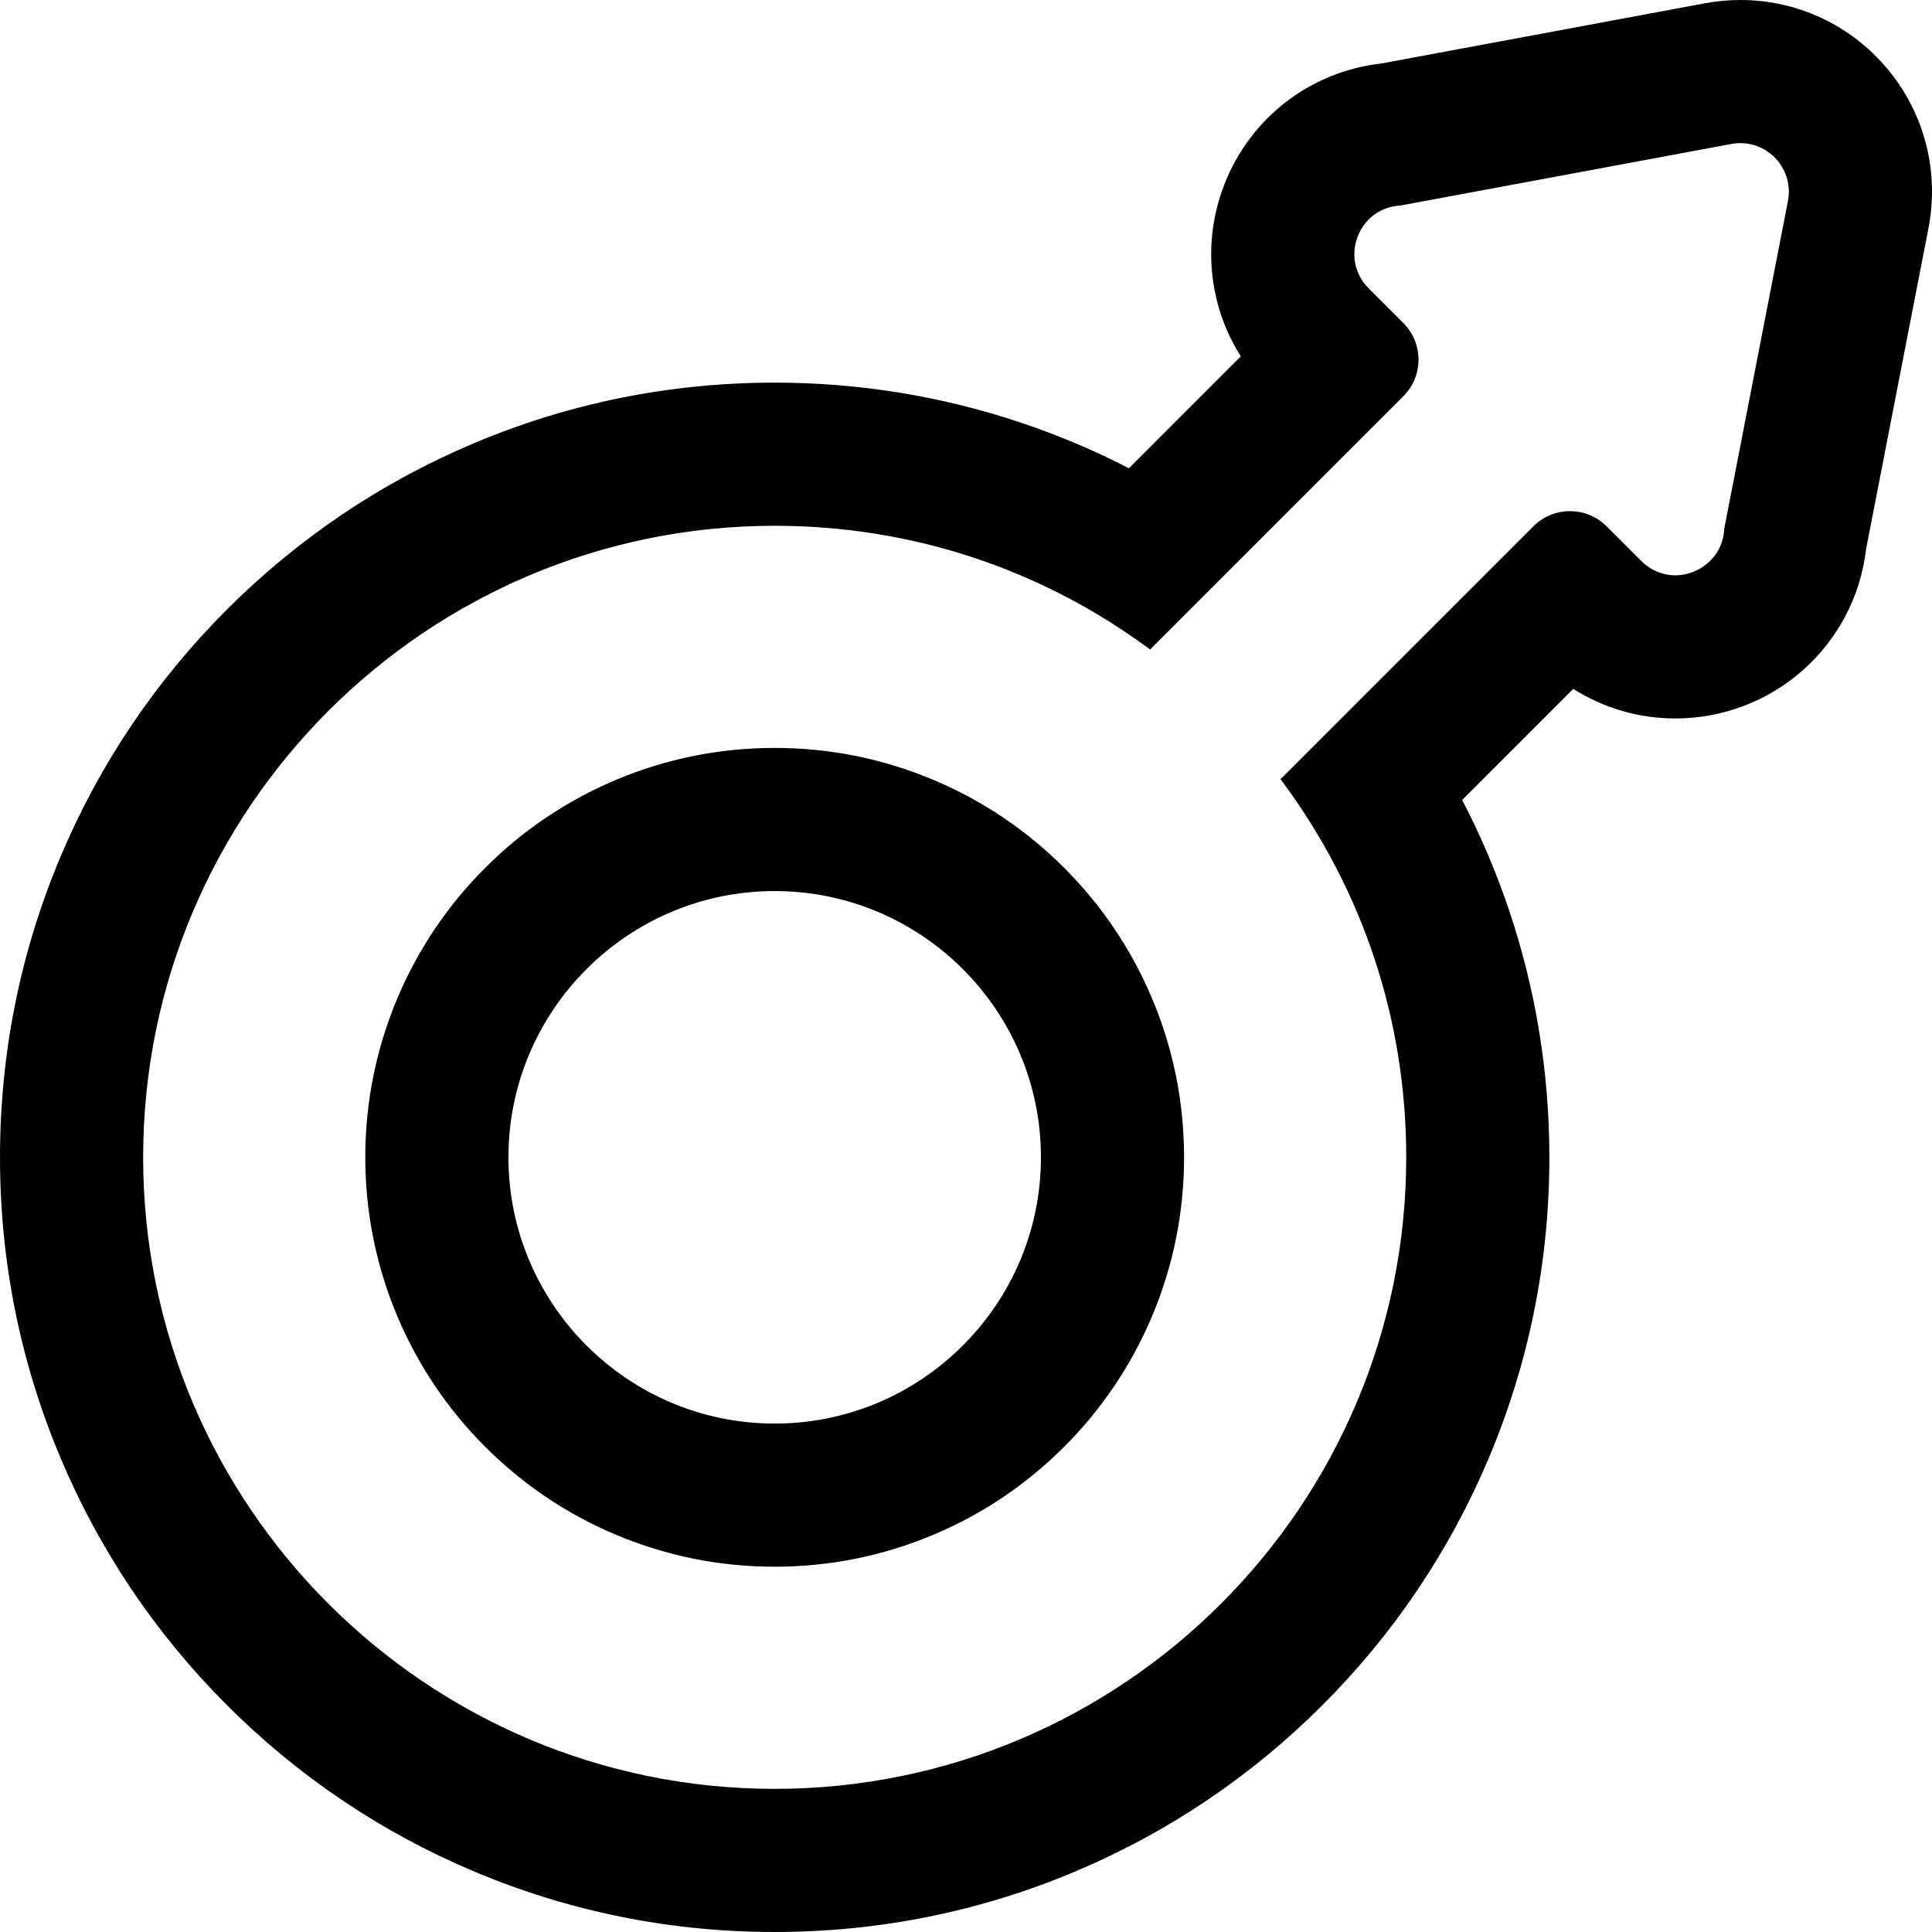
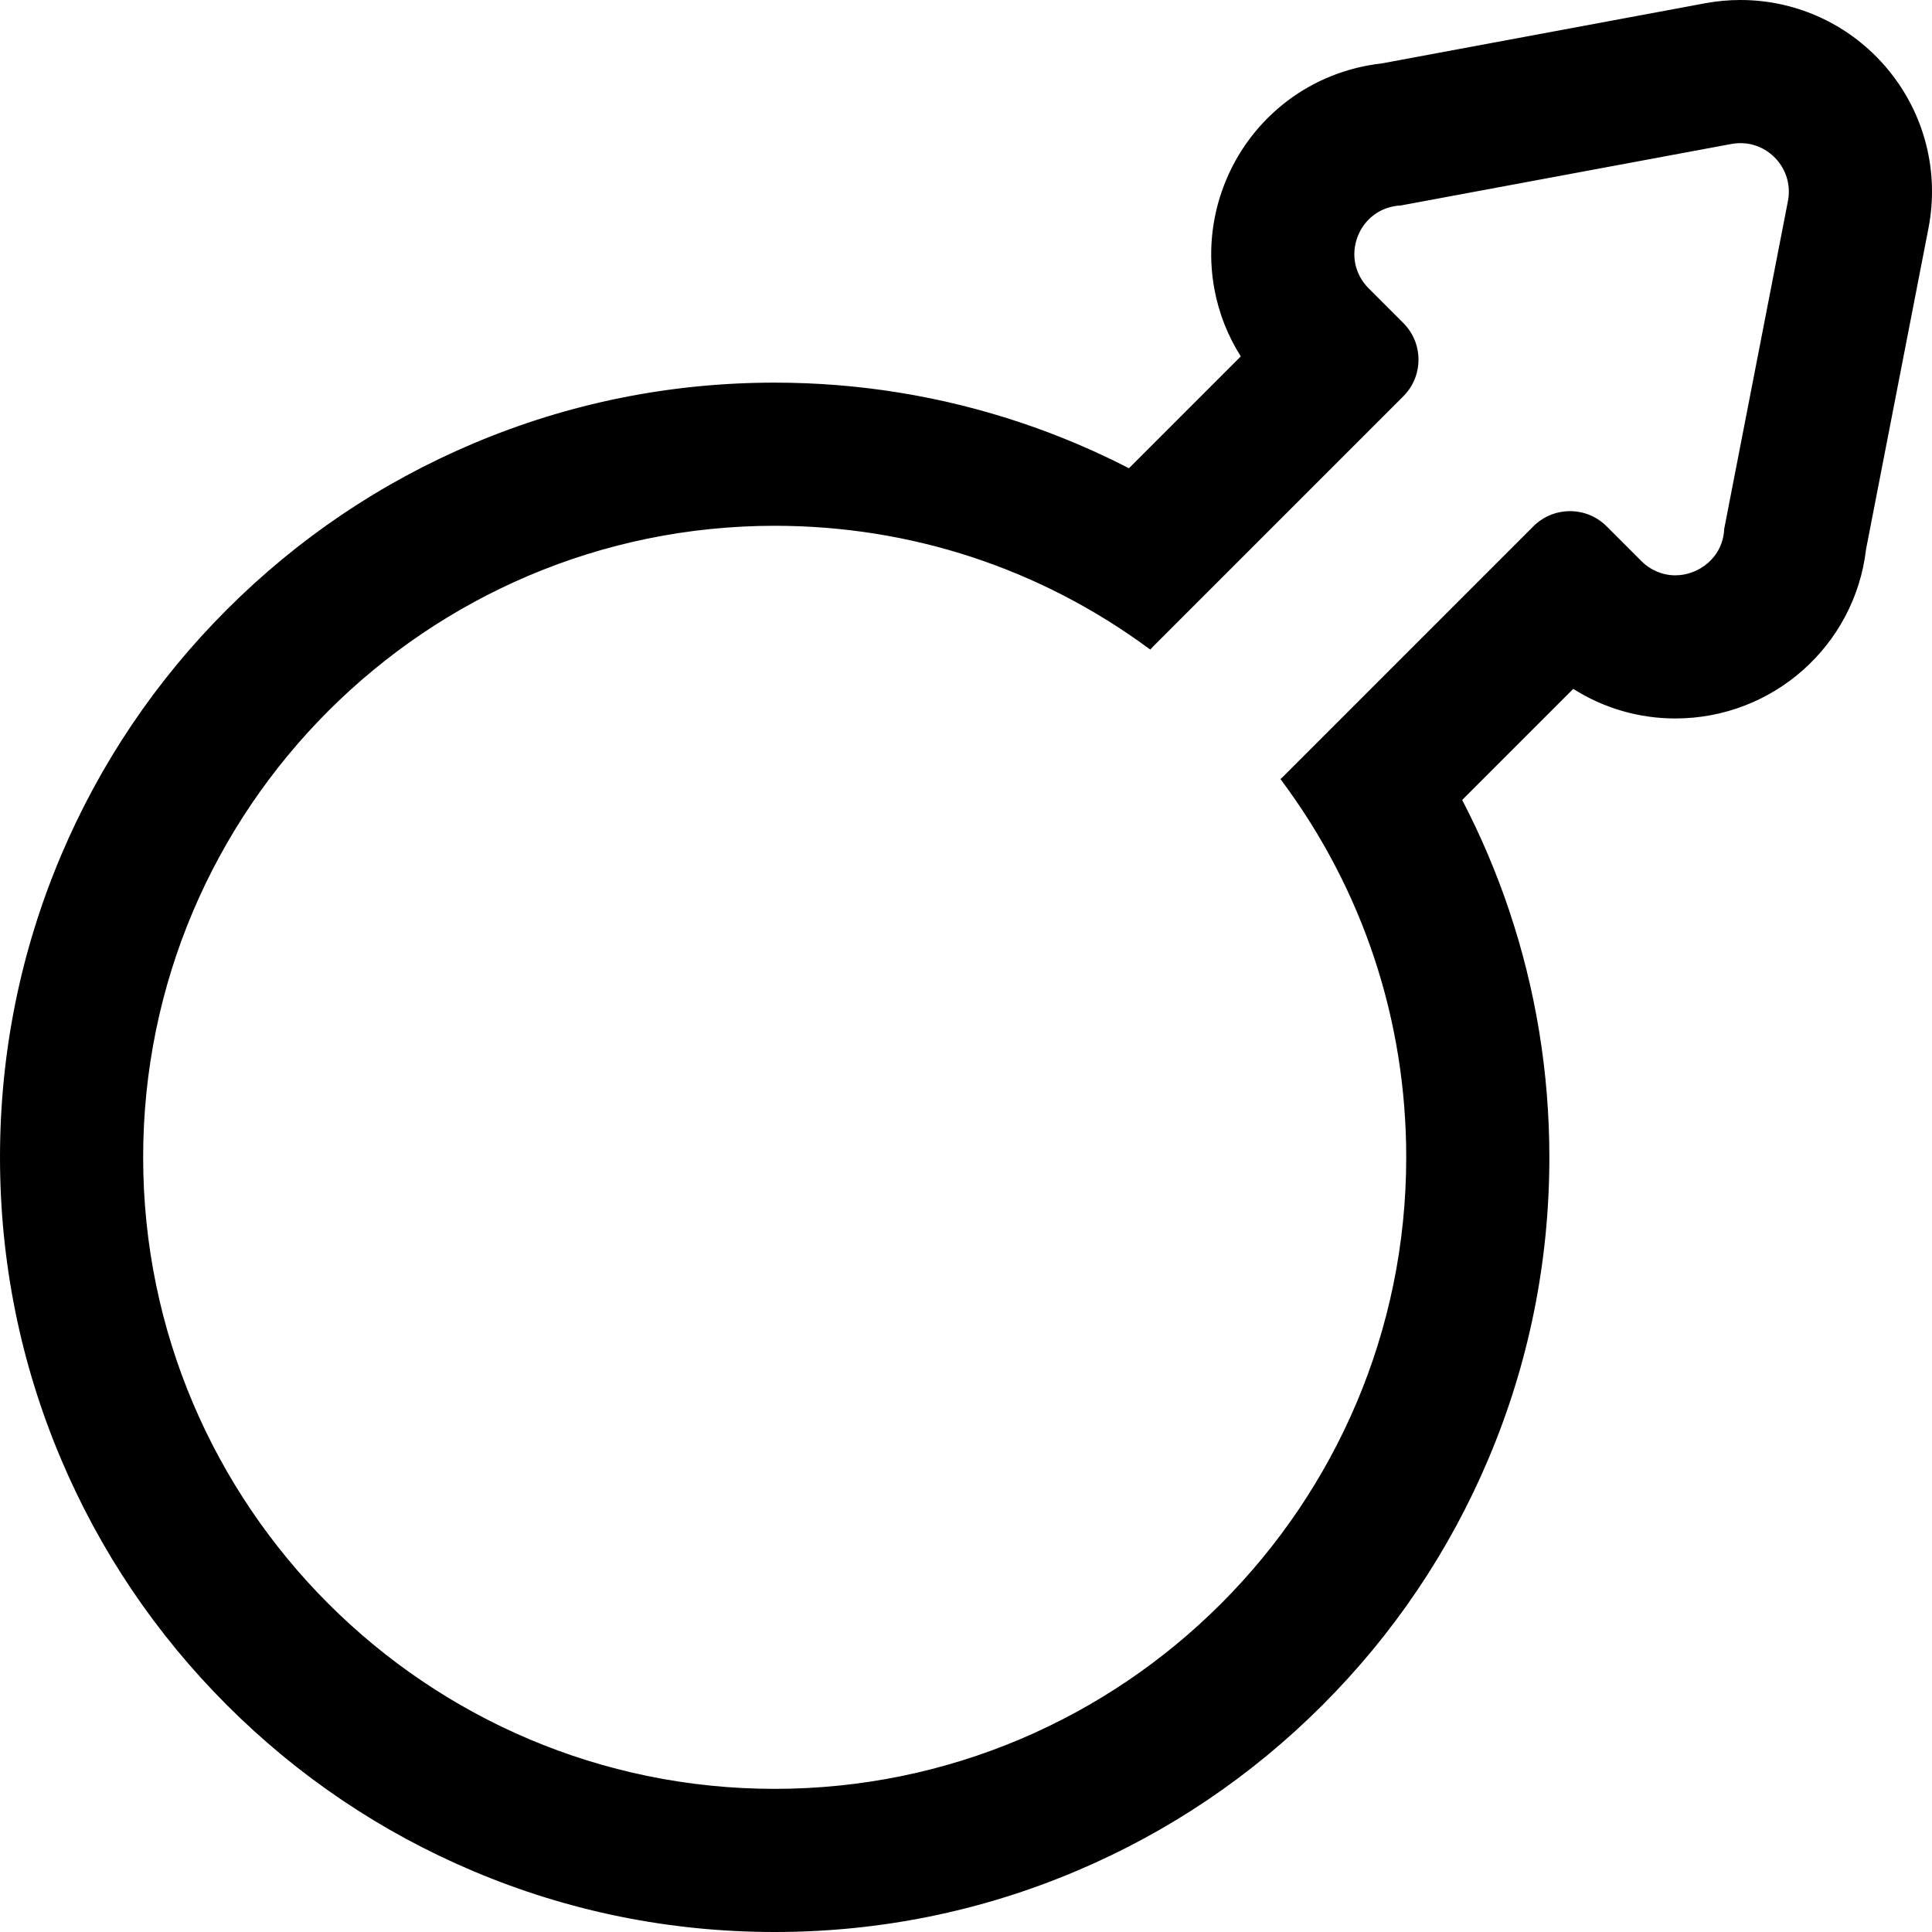
<svg xmlns="http://www.w3.org/2000/svg" fill="#000000" version="1.1" id="Capa_1" width="800px" height="800px" viewBox="0 0 591.714 591.714" xml:space="preserve">
  <g>
    <g>
      <path d="M69.848,521.868c21.73,21.729,47.046,38.795,75.244,50.722c29.216,12.358,60.228,18.624,92.171,18.624    s62.955-6.266,92.172-18.624c28.197-11.927,53.514-28.992,75.244-50.722c21.73-21.73,38.795-47.046,50.723-75.244    c12.357-29.218,18.623-60.228,18.623-92.172c0-25.906-4.17-51.394-12.391-75.752c-3.934-11.647-8.754-22.935-14.428-33.79    l34.57-34.57c9.285,5.993,20.072,9.205,31.328,9.205c29.859,0,54.559-22.302,57.93-51.486l19.098-98.223    c3.33-17.129-1.119-34.671-12.209-48.125C566.812,8.231,550.452,0.5,533.04,0.5c-3.572,0-7.174,0.333-10.703,0.99l-99.16,18.446    c-10.41,1.156-20.213,5.037-28.555,11.336c-8.635,6.521-15.277,15.332-19.209,25.478c-3.934,10.147-4.963,21.133-2.98,31.77    c1.385,7.417,4.18,14.418,8.227,20.699l-34.805,34.806c-10.75-5.559-21.922-10.284-33.439-14.139    c-24.177-8.091-49.462-12.194-75.153-12.194c-31.943,0-62.955,6.266-92.171,18.623c-28.198,11.927-53.514,28.992-75.244,50.722    c-21.73,21.73-38.796,47.046-50.723,75.244C6.767,291.497,0.501,322.508,0.501,354.451c0,31.944,6.266,62.955,18.624,92.172    C31.052,474.822,48.118,500.138,69.848,521.868z M352.88,197.583l76.557-76.557c6.006-6.005,6.006-15.742,0-21.747l-10.615-10.615    c-9.447-9.449-3.18-25.623,10.168-26.236l101.184-18.821c0.969-0.181,1.928-0.267,2.869-0.267c9.396,0,16.922,8.638,15.039,18.32    l-19.512,100.348c-0.41,8.935-7.793,14.698-15.465,14.698c-3.787,0-7.646-1.406-10.771-4.53l-10.615-10.615    c-3.002-3.003-6.938-4.504-10.873-4.504c-3.938,0-7.871,1.501-10.875,4.504l-76.555,76.557c-0.189,0.189-0.383,0.373-0.578,0.55    c24.088,32.313,38.348,72.382,38.348,115.784c0,107.1-86.82,193.921-193.921,193.921c-107.1,0-193.921-86.821-193.921-193.921    c0-107.1,86.822-193.921,193.921-193.921c43.038,0,82.794,14.029,114.964,37.75C352.438,198.044,352.653,197.81,352.88,197.583z" />
      <path d="M237.263,591.714c-32.012,0-63.088-6.279-92.366-18.663c-28.257-11.952-53.626-29.053-75.403-50.829    c-21.777-21.777-38.878-47.146-50.83-75.404C6.28,417.54,0.001,386.463,0.001,354.451c0-32.01,6.279-63.086,18.663-92.366    c11.952-28.257,29.053-53.626,50.83-75.403c21.776-21.775,47.145-38.876,75.403-50.829c29.278-12.384,60.354-18.663,92.366-18.663    c25.745,0,51.083,4.111,75.312,12.22c11.374,3.807,22.537,8.517,33.186,14.001l34.262-34.263    c-3.992-6.288-6.71-13.196-8.08-20.538c-2-10.73-0.961-21.811,3.006-32.042c3.965-10.233,10.665-19.119,19.373-25.696    c8.366-6.317,18.325-10.271,28.802-11.435l99.123-18.44C525.805,0.336,529.437,0,533.04,0c17.562,0,34.062,7.798,45.269,21.394    c11.185,13.569,15.673,31.261,12.314,48.538l-19.098,98.223c-3.414,29.566-28.532,51.891-58.421,51.891    c-11.126,0-21.926-3.134-31.259-9.067l-34.026,34.026c5.595,10.744,10.401,22.025,14.288,33.535    c8.239,24.414,12.417,49.954,12.417,75.912c0,32.011-6.279,63.087-18.662,92.366c-11.954,28.26-29.056,53.629-50.83,75.403    c-21.776,21.775-47.146,38.876-75.403,50.829C300.352,585.435,269.275,591.714,237.263,591.714z M237.262,118.191    c-31.876,0-62.822,6.252-91.976,18.583c-28.139,11.902-53.401,28.931-75.085,50.615c-21.685,21.685-38.714,46.947-50.616,75.085    C7.253,291.63,1.001,322.576,1.001,354.451c0,31.877,6.252,62.823,18.584,91.978c11.901,28.138,28.931,53.4,50.616,75.086    c21.686,21.685,46.948,38.714,75.085,50.614c29.153,12.332,60.099,18.585,91.976,18.585s62.823-6.253,91.978-18.584    c28.138-11.902,53.4-28.932,75.085-50.615c21.683-21.683,38.713-46.945,50.615-75.085c12.332-29.156,18.584-60.102,18.584-91.978    c0-25.85-4.16-51.282-12.364-75.592c-3.91-11.577-8.754-22.921-14.397-33.718l-0.17-0.325l35.115-35.115l0.34,0.219    c9.248,5.97,19.988,9.125,31.057,9.125c29.381,0,54.071-21.944,57.433-51.044l19.104-98.261    c3.302-16.983-1.109-34.374-12.104-47.711C566.521,8.665,550.303,1,533.04,1c-3.542,0-7.112,0.33-10.611,0.981l-99.16,18.446    c-10.334,1.148-20.123,5.035-28.345,11.244c-8.561,6.465-15.146,15.199-19.045,25.259c-3.898,10.058-4.921,20.95-2.955,31.497    c1.372,7.346,4.115,14.25,8.155,20.52l0.219,0.339l-35.349,35.35l-0.324-0.168c-10.7-5.533-21.927-10.28-33.368-14.109    C288.13,122.285,262.899,118.191,237.262,118.191z M237.264,548.873c-107.204,0-194.421-87.217-194.421-194.421    s87.217-194.421,194.421-194.421c41.675,0,81.394,12.993,114.896,37.58c0.119-0.129,0.241-0.256,0.366-0.381l76.557-76.557    c2.811-2.81,4.357-6.546,4.357-10.52c0-3.974-1.547-7.71-4.357-10.52l-10.615-10.615c-4.513-4.514-5.884-11.015-3.576-16.966    c2.307-5.951,7.699-9.83,14.075-10.123l101.114-18.813c0.98-0.183,1.977-0.275,2.961-0.275c4.721,0,9.171,2.115,12.21,5.802    c3.019,3.662,4.229,8.442,3.32,13.114l-19.512,100.347c-0.428,9.426-8.451,15.103-15.956,15.103    c-4.157,0-8.108-1.661-11.125-4.676l-10.615-10.615c-2.81-2.81-6.545-4.358-10.52-4.358c-3.974,0-7.71,1.548-10.521,4.358    l-76.555,76.557c-0.087,0.087-0.175,0.173-0.264,0.257c24.979,33.667,38.18,73.672,38.18,115.724    C431.685,461.656,344.468,548.873,237.264,548.873z M237.264,161.031c-106.653,0-193.421,86.769-193.421,193.421    c0,106.652,86.769,193.421,193.421,193.421c106.652,0,193.421-86.769,193.421-193.421c0-41.984-13.227-81.919-38.248-115.485    l-0.271-0.364l0.336-0.305c0.189-0.172,0.377-0.351,0.561-0.534l76.555-76.557c3-2.999,6.987-4.651,11.229-4.651    s8.229,1.652,11.227,4.651l10.615,10.615c2.827,2.827,6.527,4.383,10.418,4.383c7.035,0,14.557-5.319,14.966-14.221l19.52-100.42    c0.852-4.378-0.281-8.857-3.109-12.288c-2.849-3.456-7.018-5.438-11.438-5.438c-0.923,0-1.857,0.087-2.777,0.259L429.081,62.919    c-6.042,0.282-11.096,3.917-13.257,9.493c-2.162,5.577-0.878,11.668,3.351,15.898l10.615,10.615    c2.999,2.999,4.65,6.986,4.65,11.227c0,4.241-1.651,8.229-4.65,11.227l-76.557,76.557c-0.22,0.22-0.428,0.447-0.632,0.677    l-0.304,0.341l-0.367-0.271C318.525,174.051,278.874,161.031,237.264,161.031z" />
    </g>
    <g>
-       <path d="M188.639,239.398c-14.876,6.292-28.227,15.291-39.683,26.746c-11.456,11.456-20.455,24.807-26.747,39.684    c-6.523,15.424-9.832,31.783-9.832,48.624s3.308,33.199,9.832,48.624c6.292,14.876,15.291,28.228,26.747,39.684    c11.456,11.455,24.806,20.454,39.683,26.746c15.424,6.523,31.784,9.831,48.624,9.831c16.841,0,33.201-3.308,48.624-9.831    c14.876-6.292,28.228-15.291,39.683-26.746c11.457-11.456,20.455-24.808,26.748-39.684c6.521-15.424,9.83-31.784,9.83-48.624    c0-16.841-3.309-33.2-9.83-48.624c-6.293-14.876-15.291-28.228-26.748-39.683c-11.455-11.456-24.807-20.455-39.683-26.747    c-15.423-6.524-31.784-9.832-48.624-9.832C220.423,229.567,204.063,232.875,188.639,239.398z M237.263,436.497    c-45.312,0-82.045-36.733-82.045-82.045c0-45.312,36.733-82.045,82.045-82.045s82.045,36.733,82.045,82.045    C319.308,399.764,282.575,436.497,237.263,436.497z" />
-       <path d="M237.263,479.837c-16.908,0-33.333-3.321-48.819-9.87c-14.935-6.317-28.339-15.352-39.841-26.854    c-11.501-11.501-20.536-24.906-26.854-39.843c-6.55-15.487-9.871-31.912-9.871-48.818c0-16.907,3.321-33.332,9.871-48.818    c6.317-14.937,15.352-28.342,26.854-39.843c11.502-11.502,24.907-20.537,39.841-26.853c15.485-6.55,31.909-9.871,48.815-9.871    c16.913,0,33.338,3.321,48.823,9.871c14.936,6.317,28.34,15.352,39.841,26.854c11.5,11.498,20.535,24.902,26.855,39.842    c6.549,15.488,9.869,31.913,9.869,48.818s-3.32,33.33-9.869,48.818c-6.319,14.938-15.354,28.344-26.855,39.843    c-11.501,11.501-24.905,20.536-39.841,26.854C270.596,476.516,254.171,479.837,237.263,479.837z M237.263,230.067    c-16.775,0-33.068,3.294-48.429,9.792c-14.815,6.266-28.113,15.229-39.524,26.639c-11.41,11.409-20.373,24.708-26.64,39.524    c-6.498,15.363-9.792,31.657-9.792,48.43c0,16.771,3.294,33.065,9.792,48.43c6.267,14.816,15.23,28.114,26.64,39.524    c11.411,11.41,24.708,20.373,39.524,26.639c15.362,6.498,31.656,9.792,48.429,9.792c16.774,0,33.068-3.294,48.429-9.792    c14.817-6.267,28.115-15.229,39.524-26.639c11.409-11.408,20.372-24.706,26.641-39.524c6.497-15.365,9.791-31.659,9.791-48.43    s-3.294-33.064-9.791-48.43c-6.269-14.819-15.231-28.117-26.641-39.523c-11.409-11.41-24.707-20.373-39.524-26.64    C270.331,233.362,254.037,230.067,237.263,230.067z M237.263,436.997c-45.516,0-82.545-37.029-82.545-82.545    s37.03-82.545,82.545-82.545s82.545,37.03,82.545,82.545S282.778,436.997,237.263,436.997z M237.263,272.907    c-44.964,0-81.545,36.582-81.545,81.545s36.581,81.545,81.545,81.545c44.964,0,81.545-36.581,81.545-81.545    S282.227,272.907,237.263,272.907z" />
-     </g>
+       </g>
  </g>
</svg>